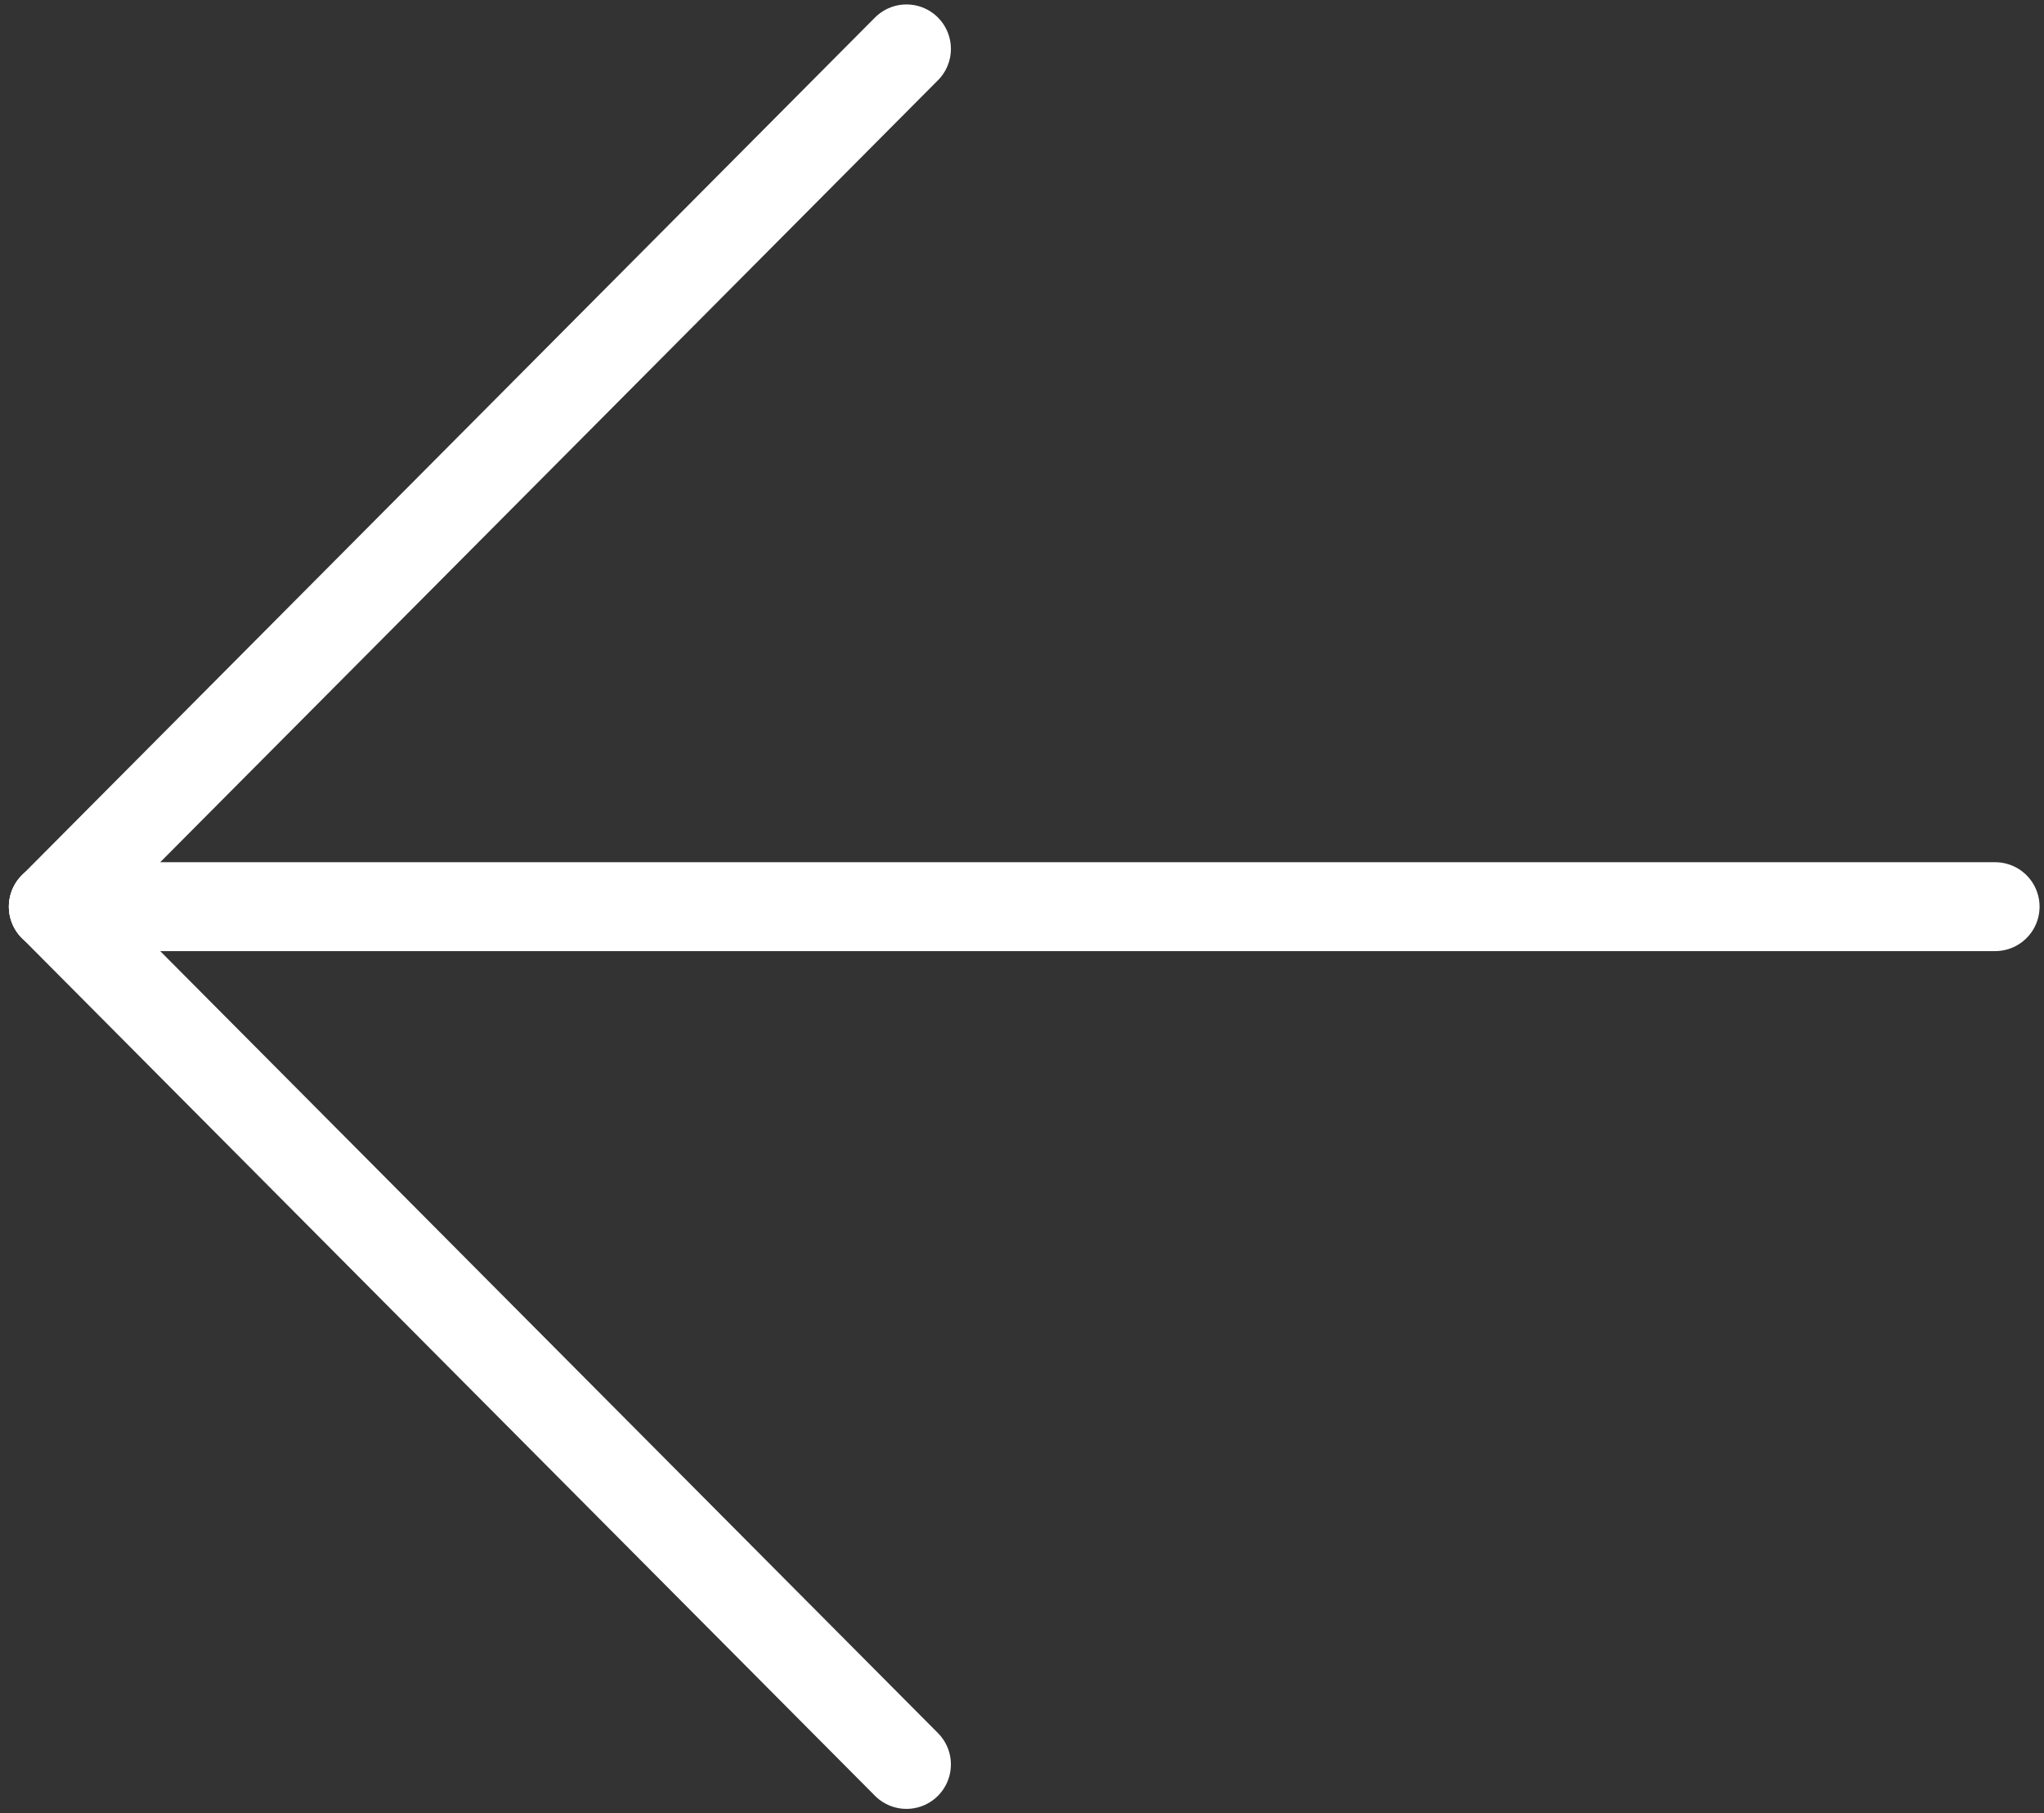
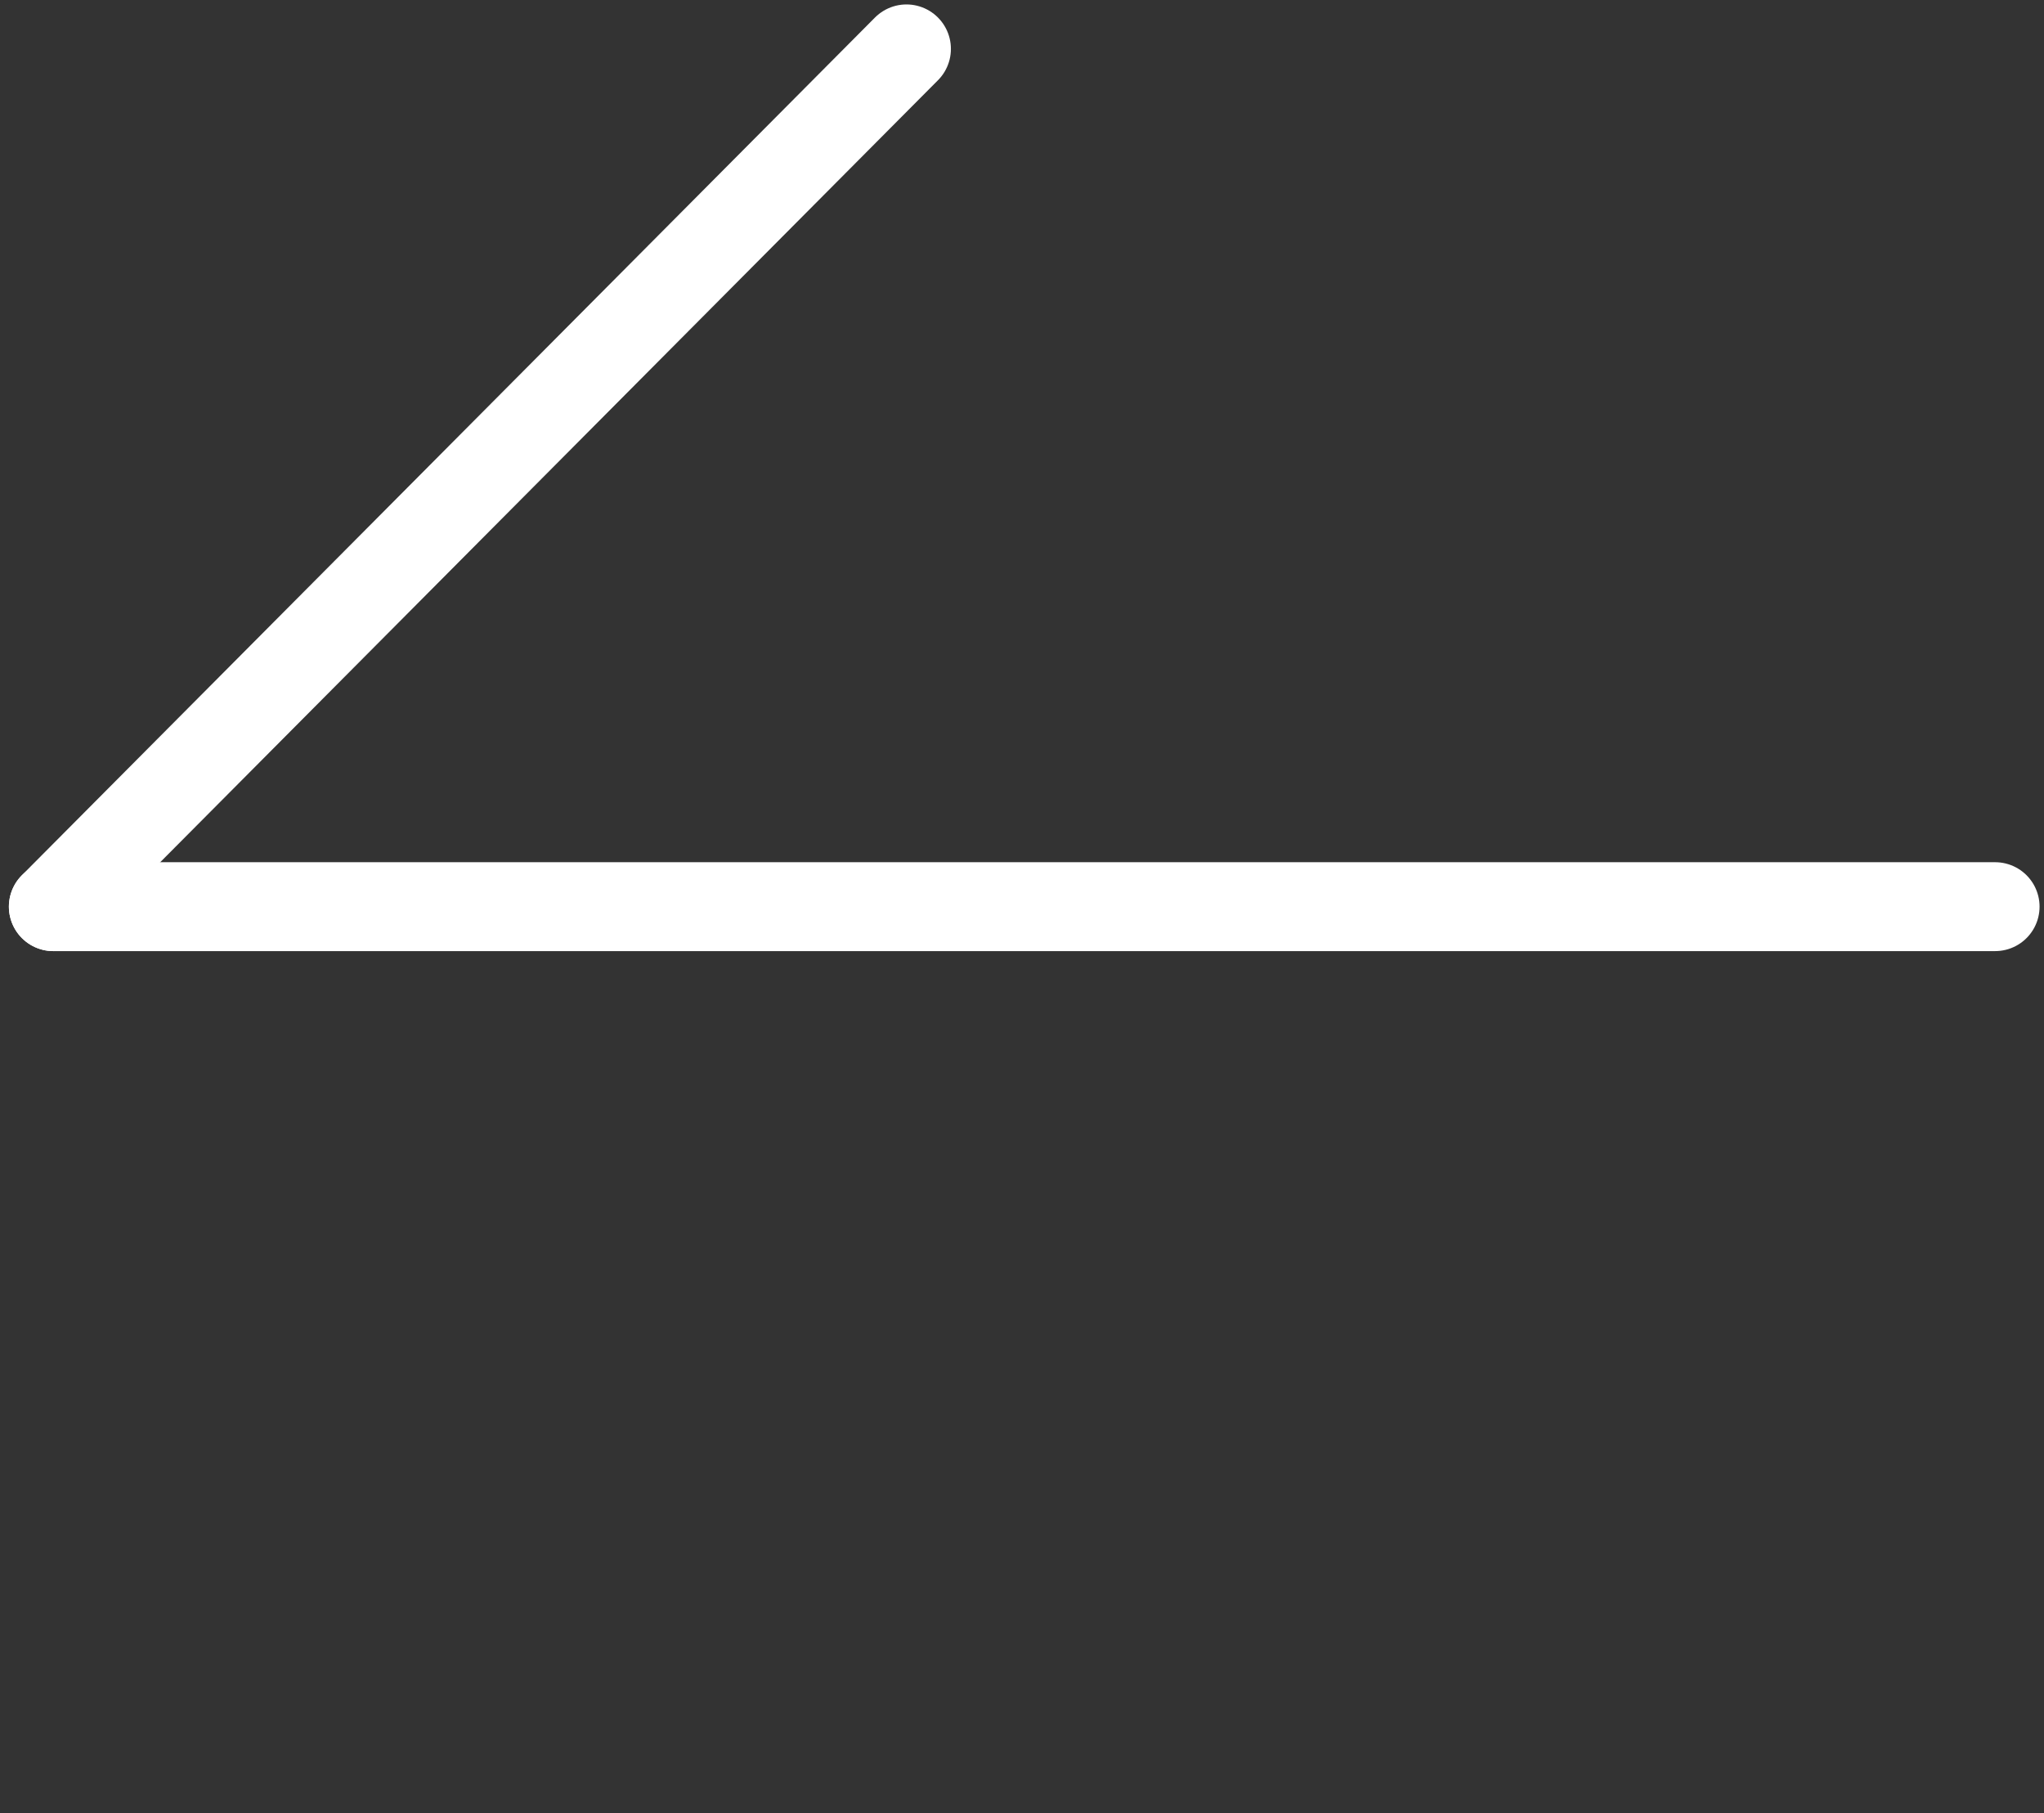
<svg xmlns="http://www.w3.org/2000/svg" version="1.1" id="Layer_1" x="0px" y="0px" viewBox="0 0 46 40.8" style="enable-background:new 0 0 46 40.8;" xml:space="preserve">
  <rect x="0" y="0" width="46" height="40.8" fill="#333333" stroke="none" />
  <style type="text/css">
	.st0{fill:none;stroke:#FFFFFF;stroke-width:2;stroke-linecap:round;stroke-miterlimit:10;}
</style>
  <line class="st0" x1="1.2" y1="20.4" x2="20.4" y2="1.1" />
-   <line class="st0" x1="1.2" y1="20.4" x2="20.4" y2="39.7" />
  <line class="st0" x1="1.2" y1="20.4" x2="44.9" y2="20.4" />
</svg>